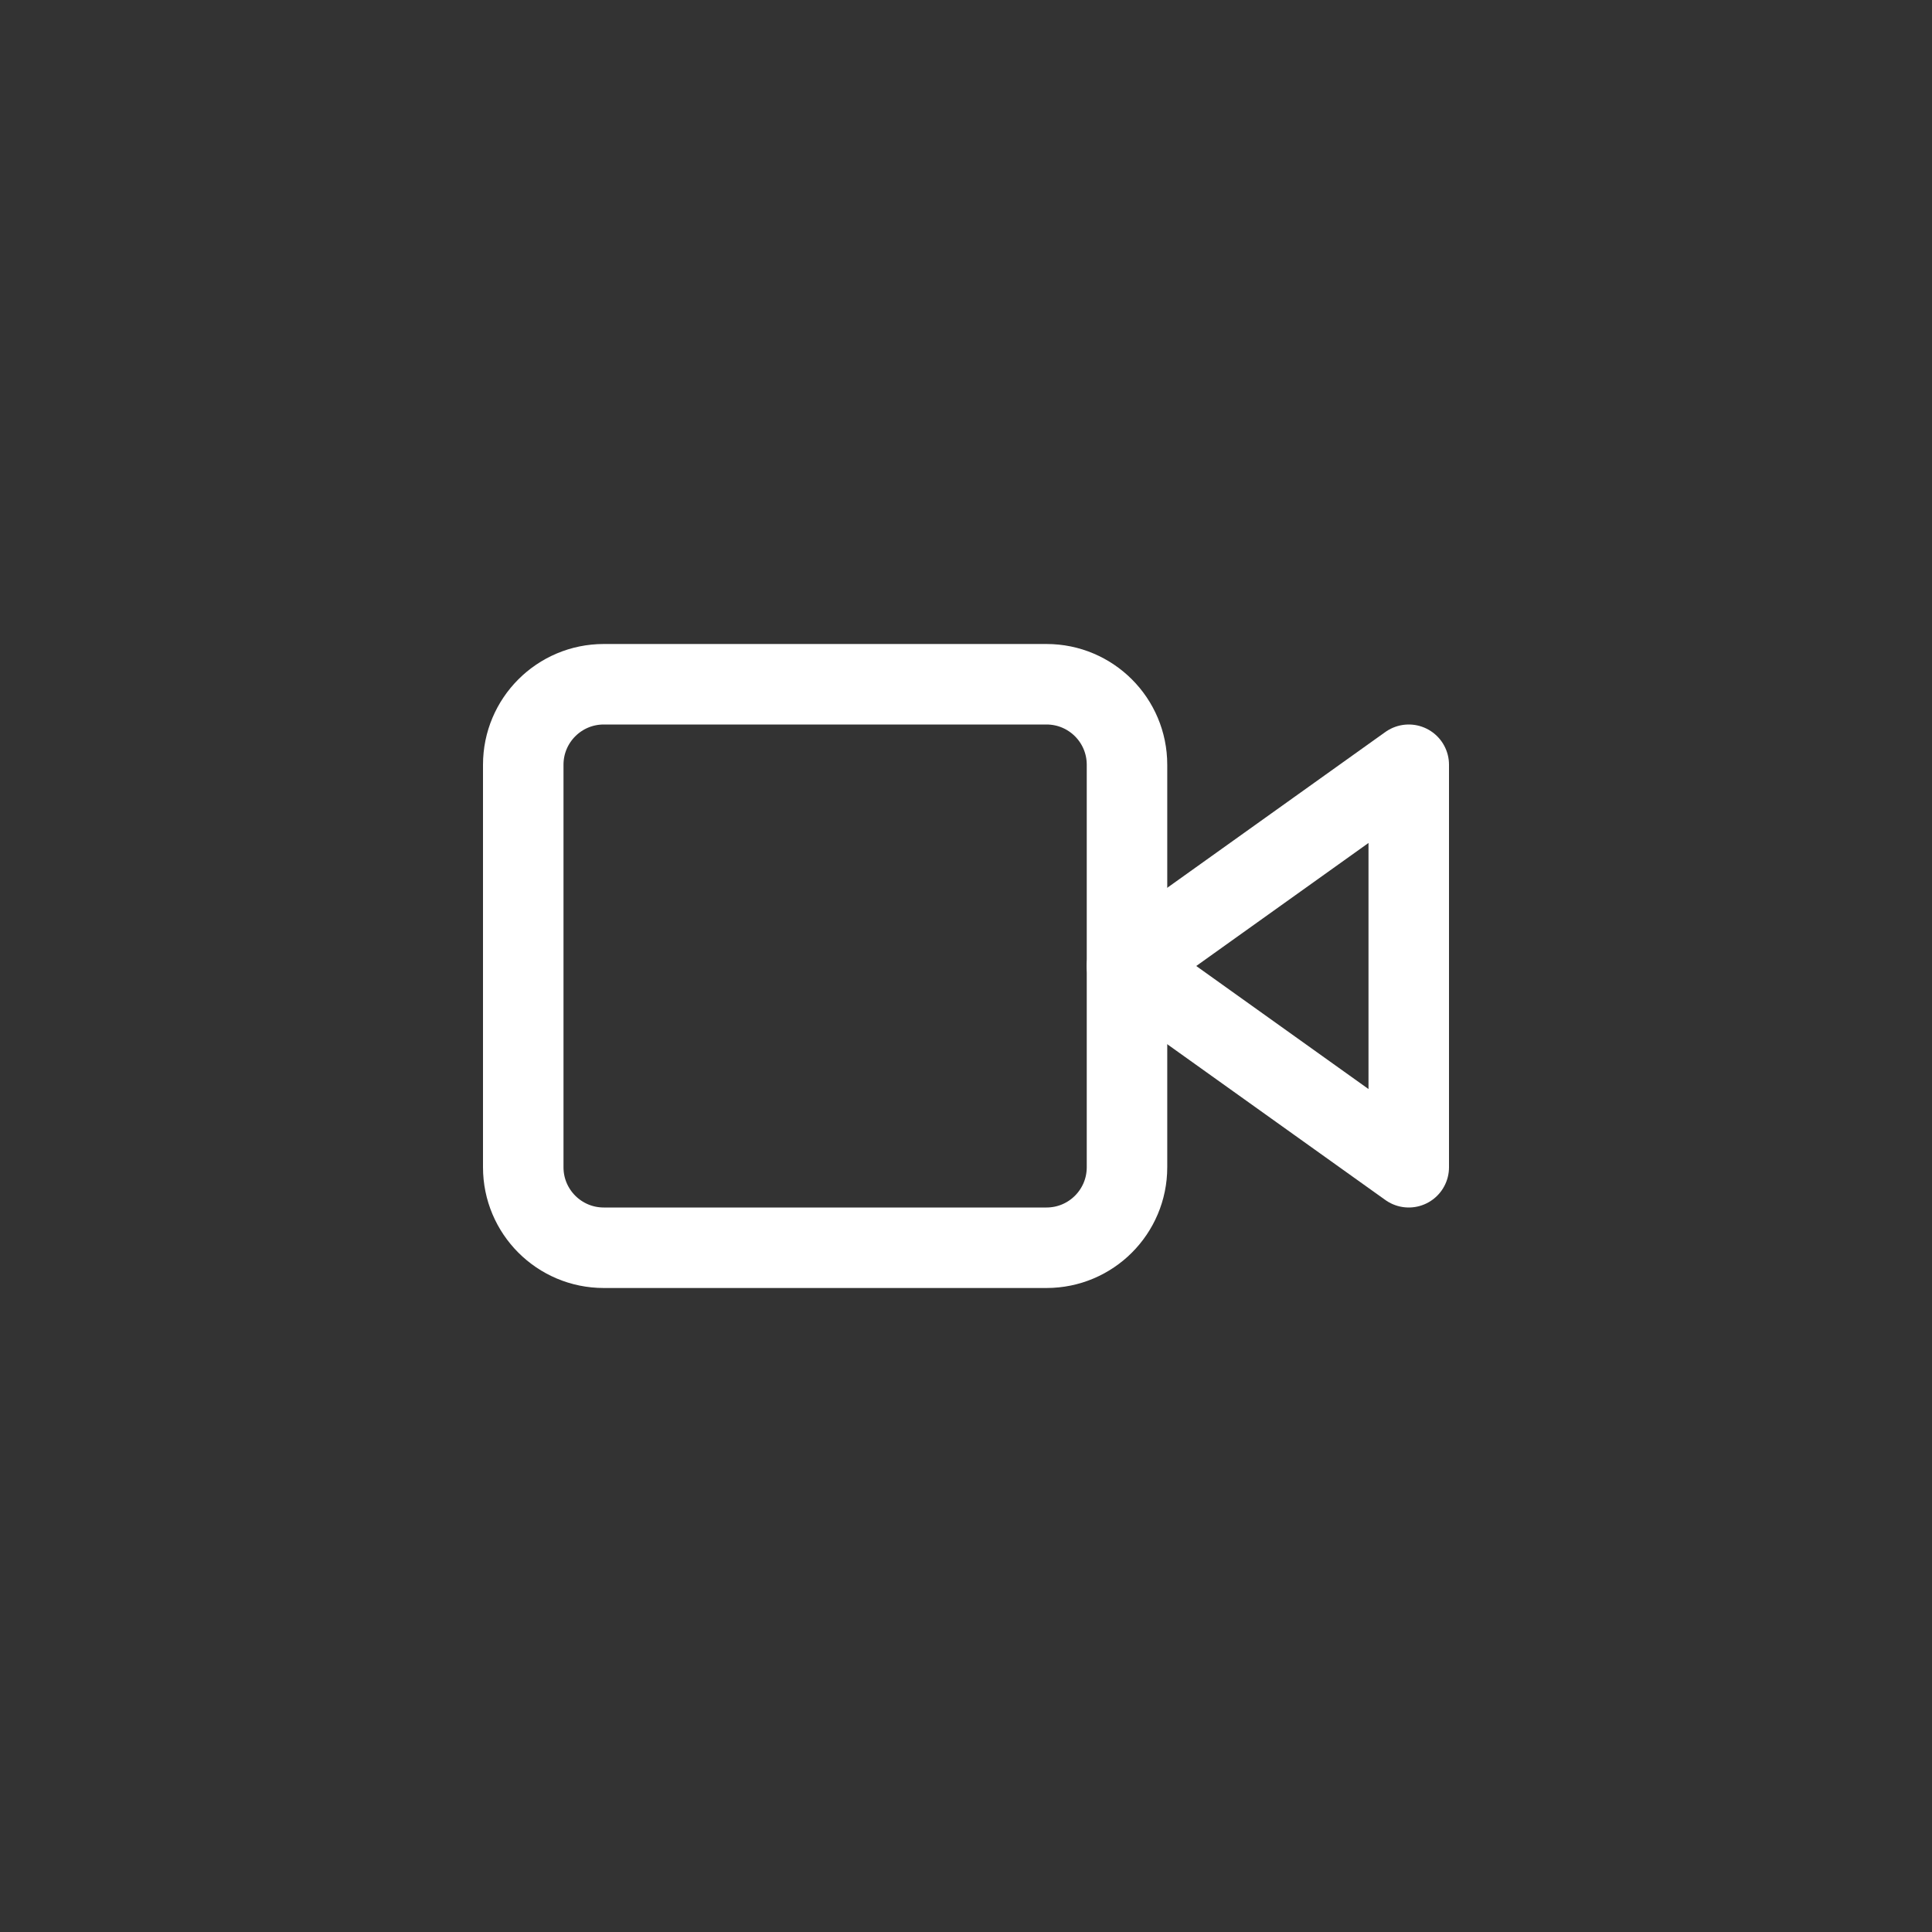
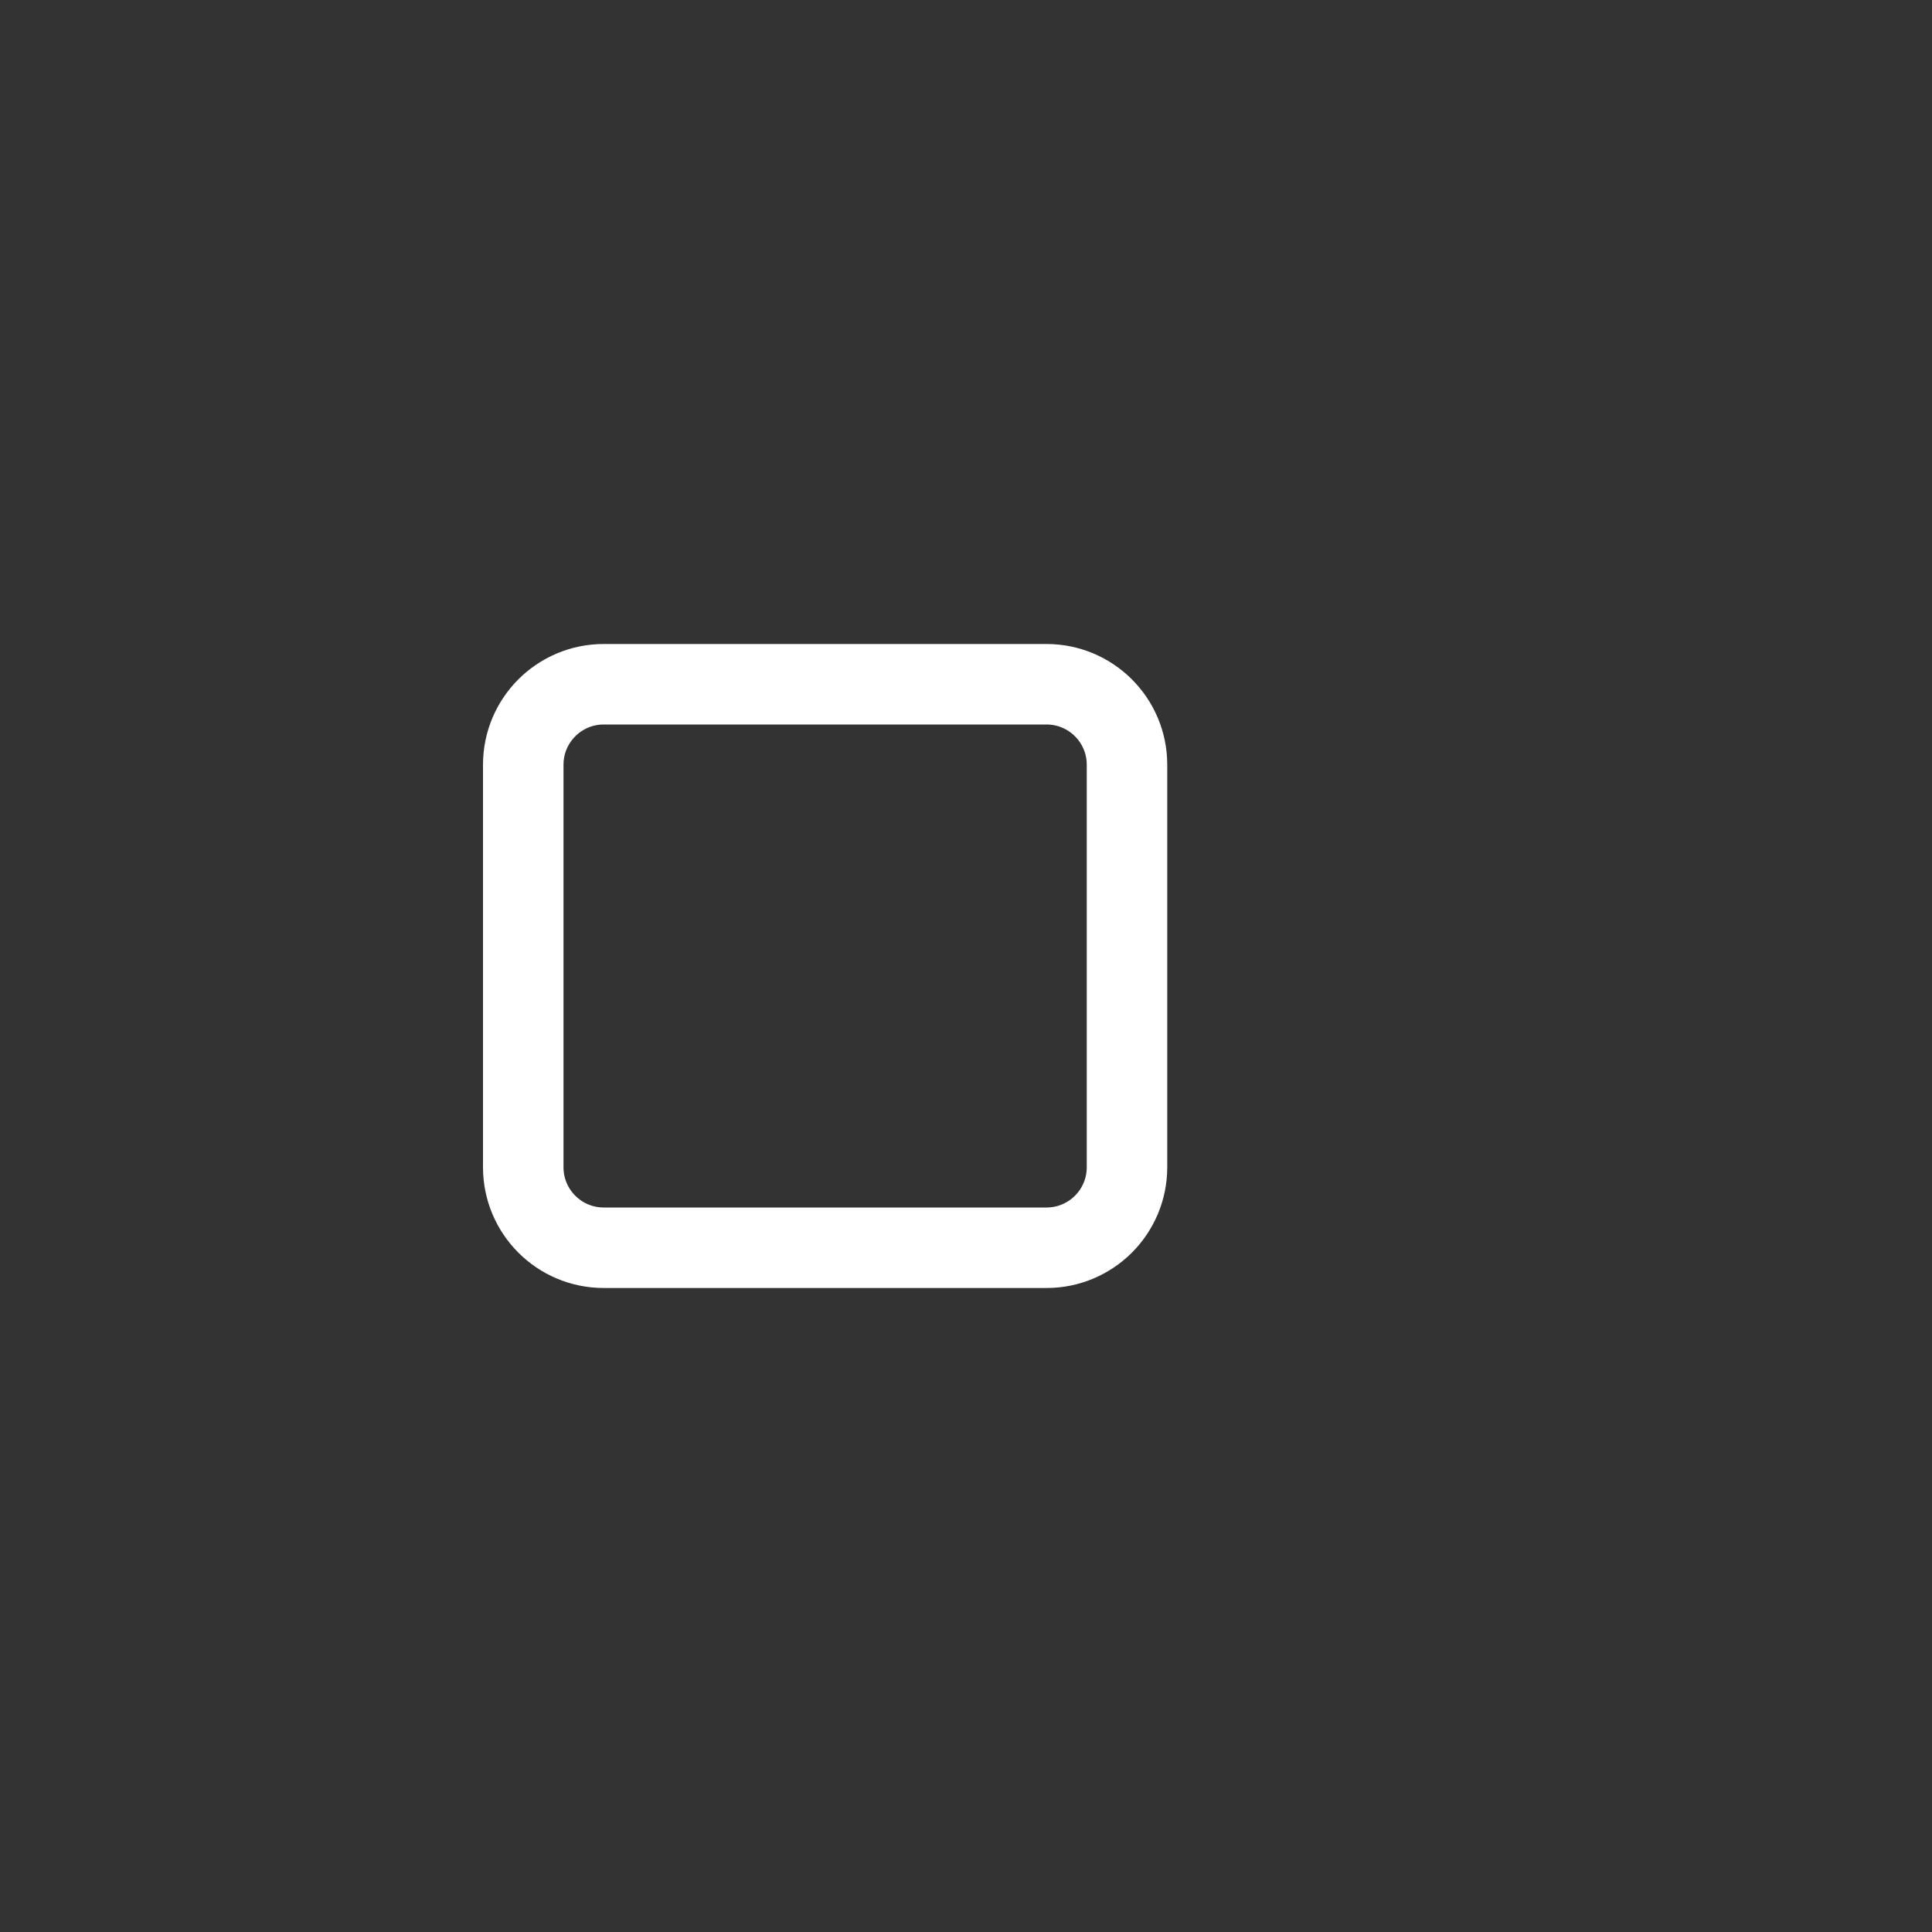
<svg xmlns="http://www.w3.org/2000/svg" width="48" height="48" viewBox="0 0 48 48" fill="none">
  <rect x="0" y="0" width="48" height="48" fill="#333333" stroke="none" />
-   <path d="M35 19L28 24L35 29V19Z" stroke="white" stroke-width="2" stroke-linecap="round" stroke-linejoin="round" />
  <path d="M26 17H15C13.895 17 13 17.895 13 19V29C13 30.105 13.895 31 15 31H26C27.105 31 28 30.105 28 29V19C28 17.895 27.105 17 26 17Z" stroke="white" stroke-width="2" stroke-linecap="round" stroke-linejoin="round" />
</svg>